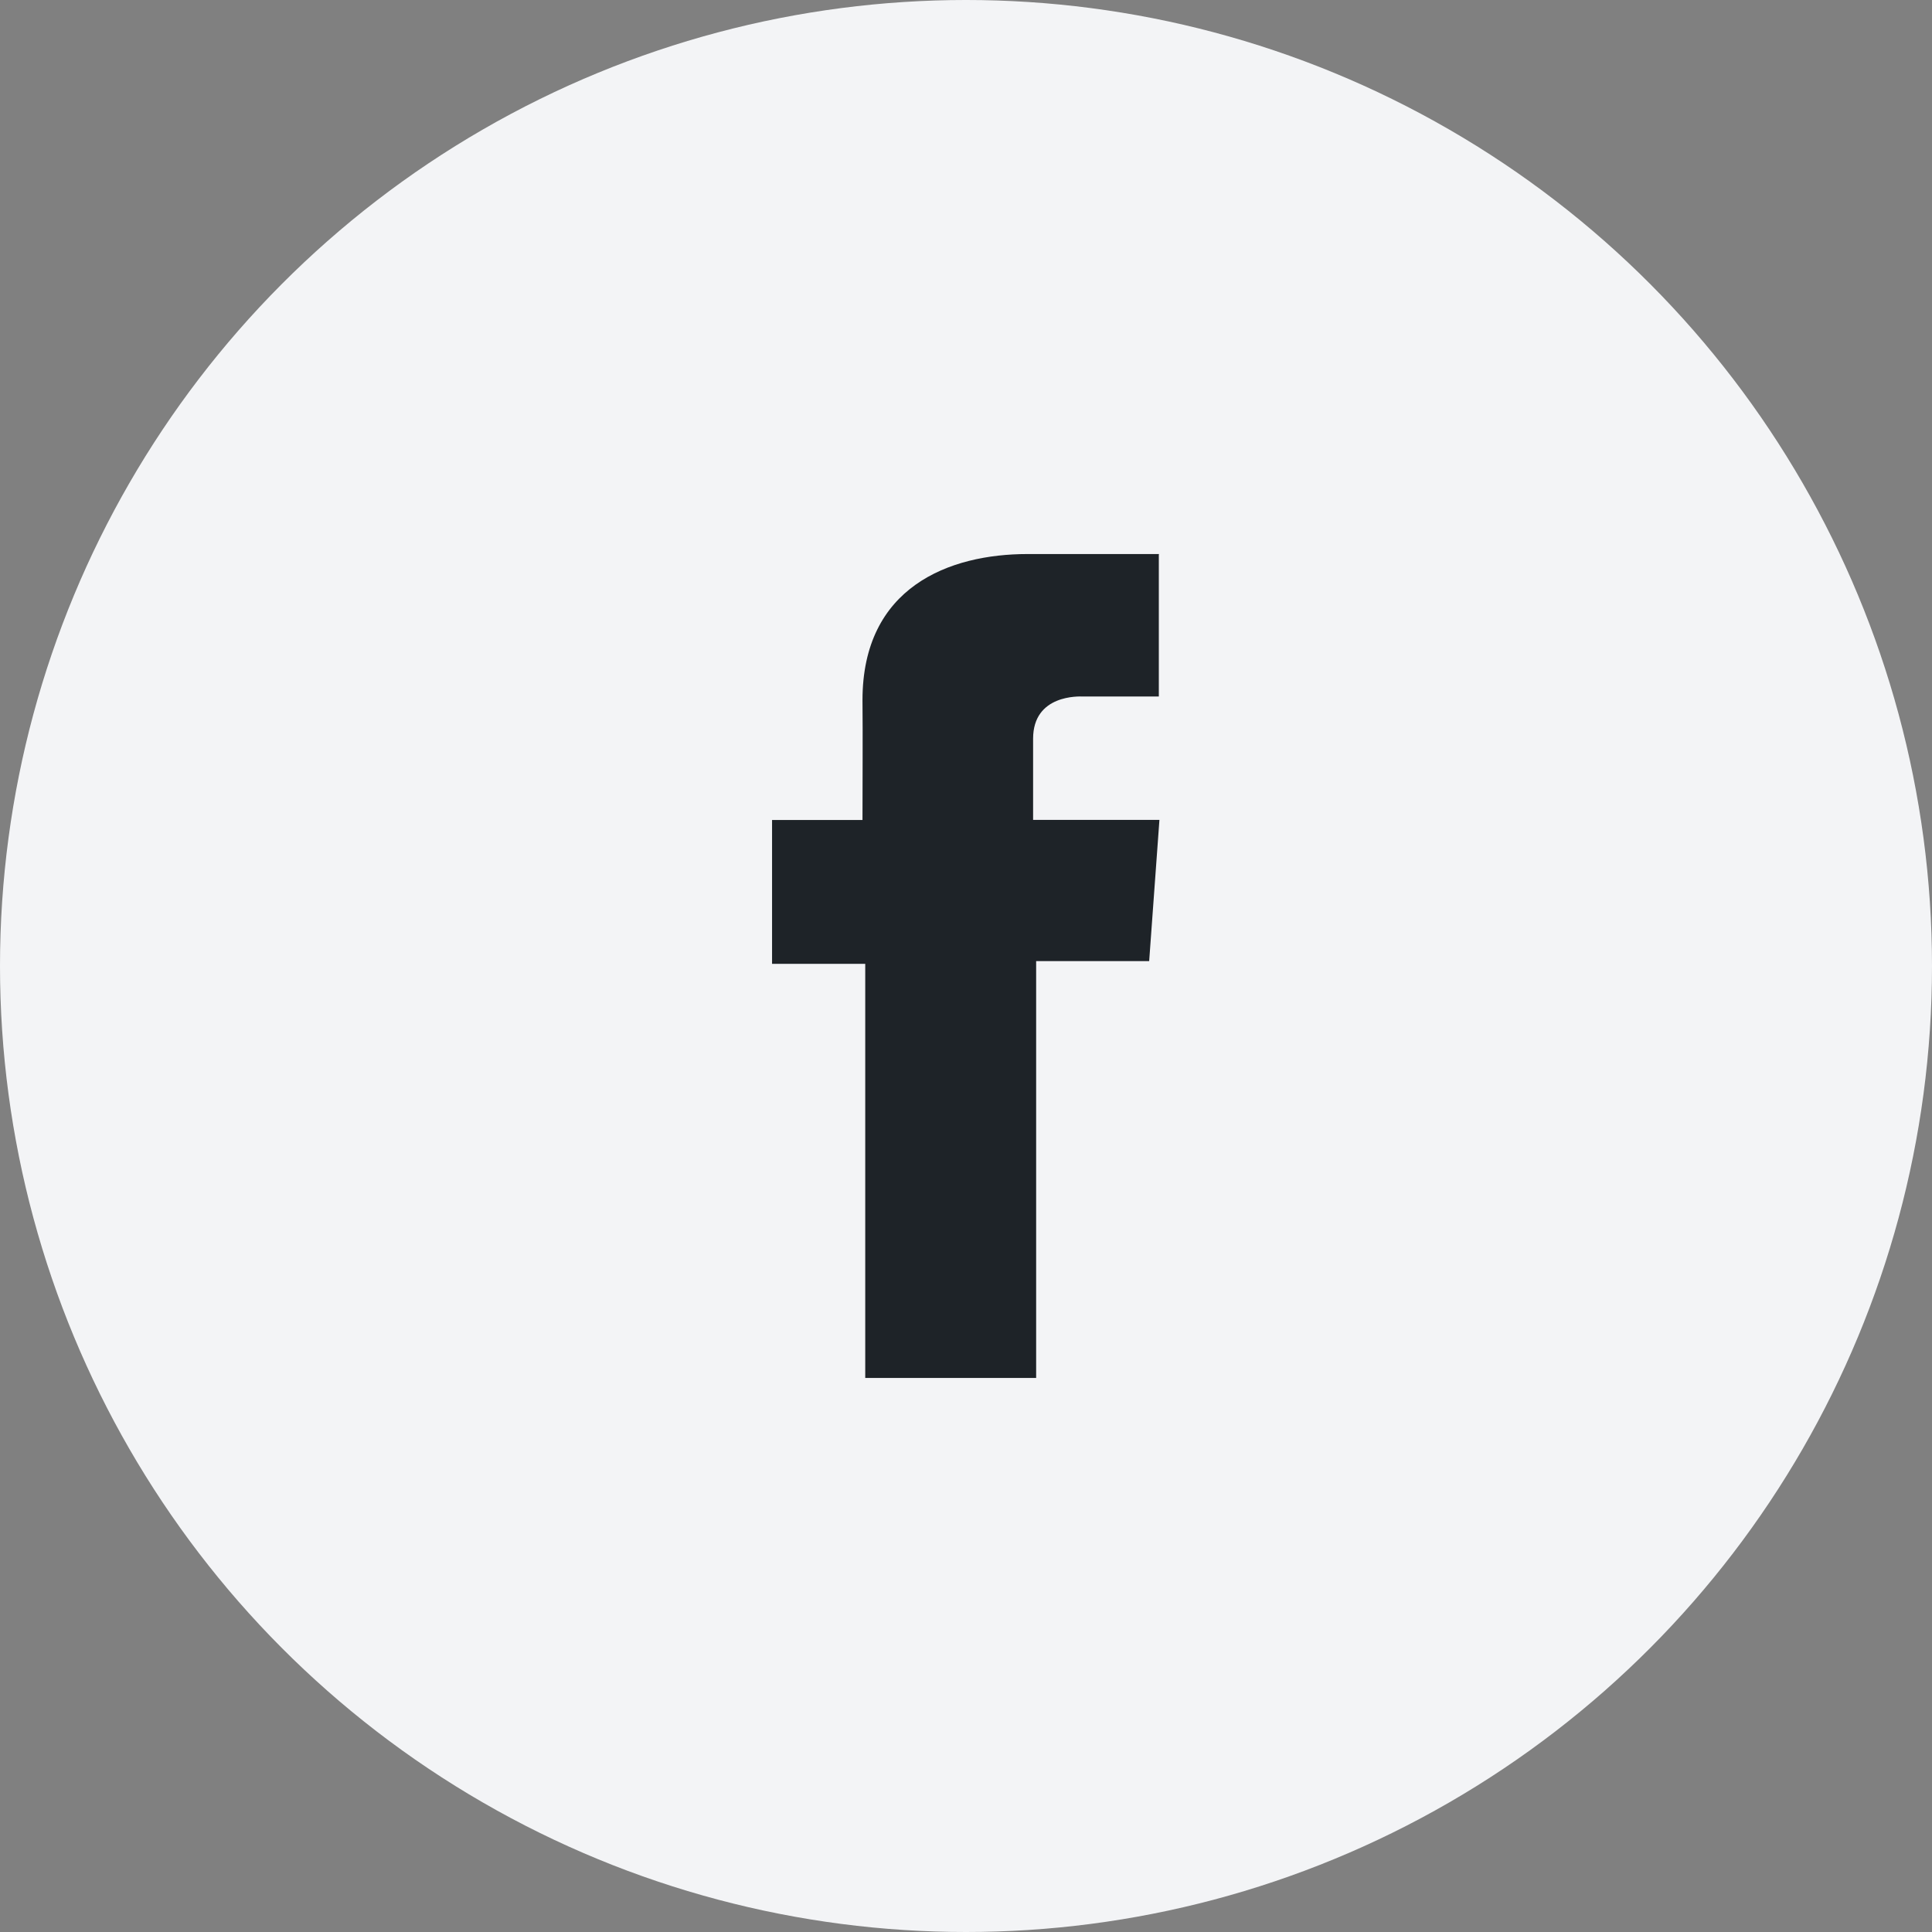
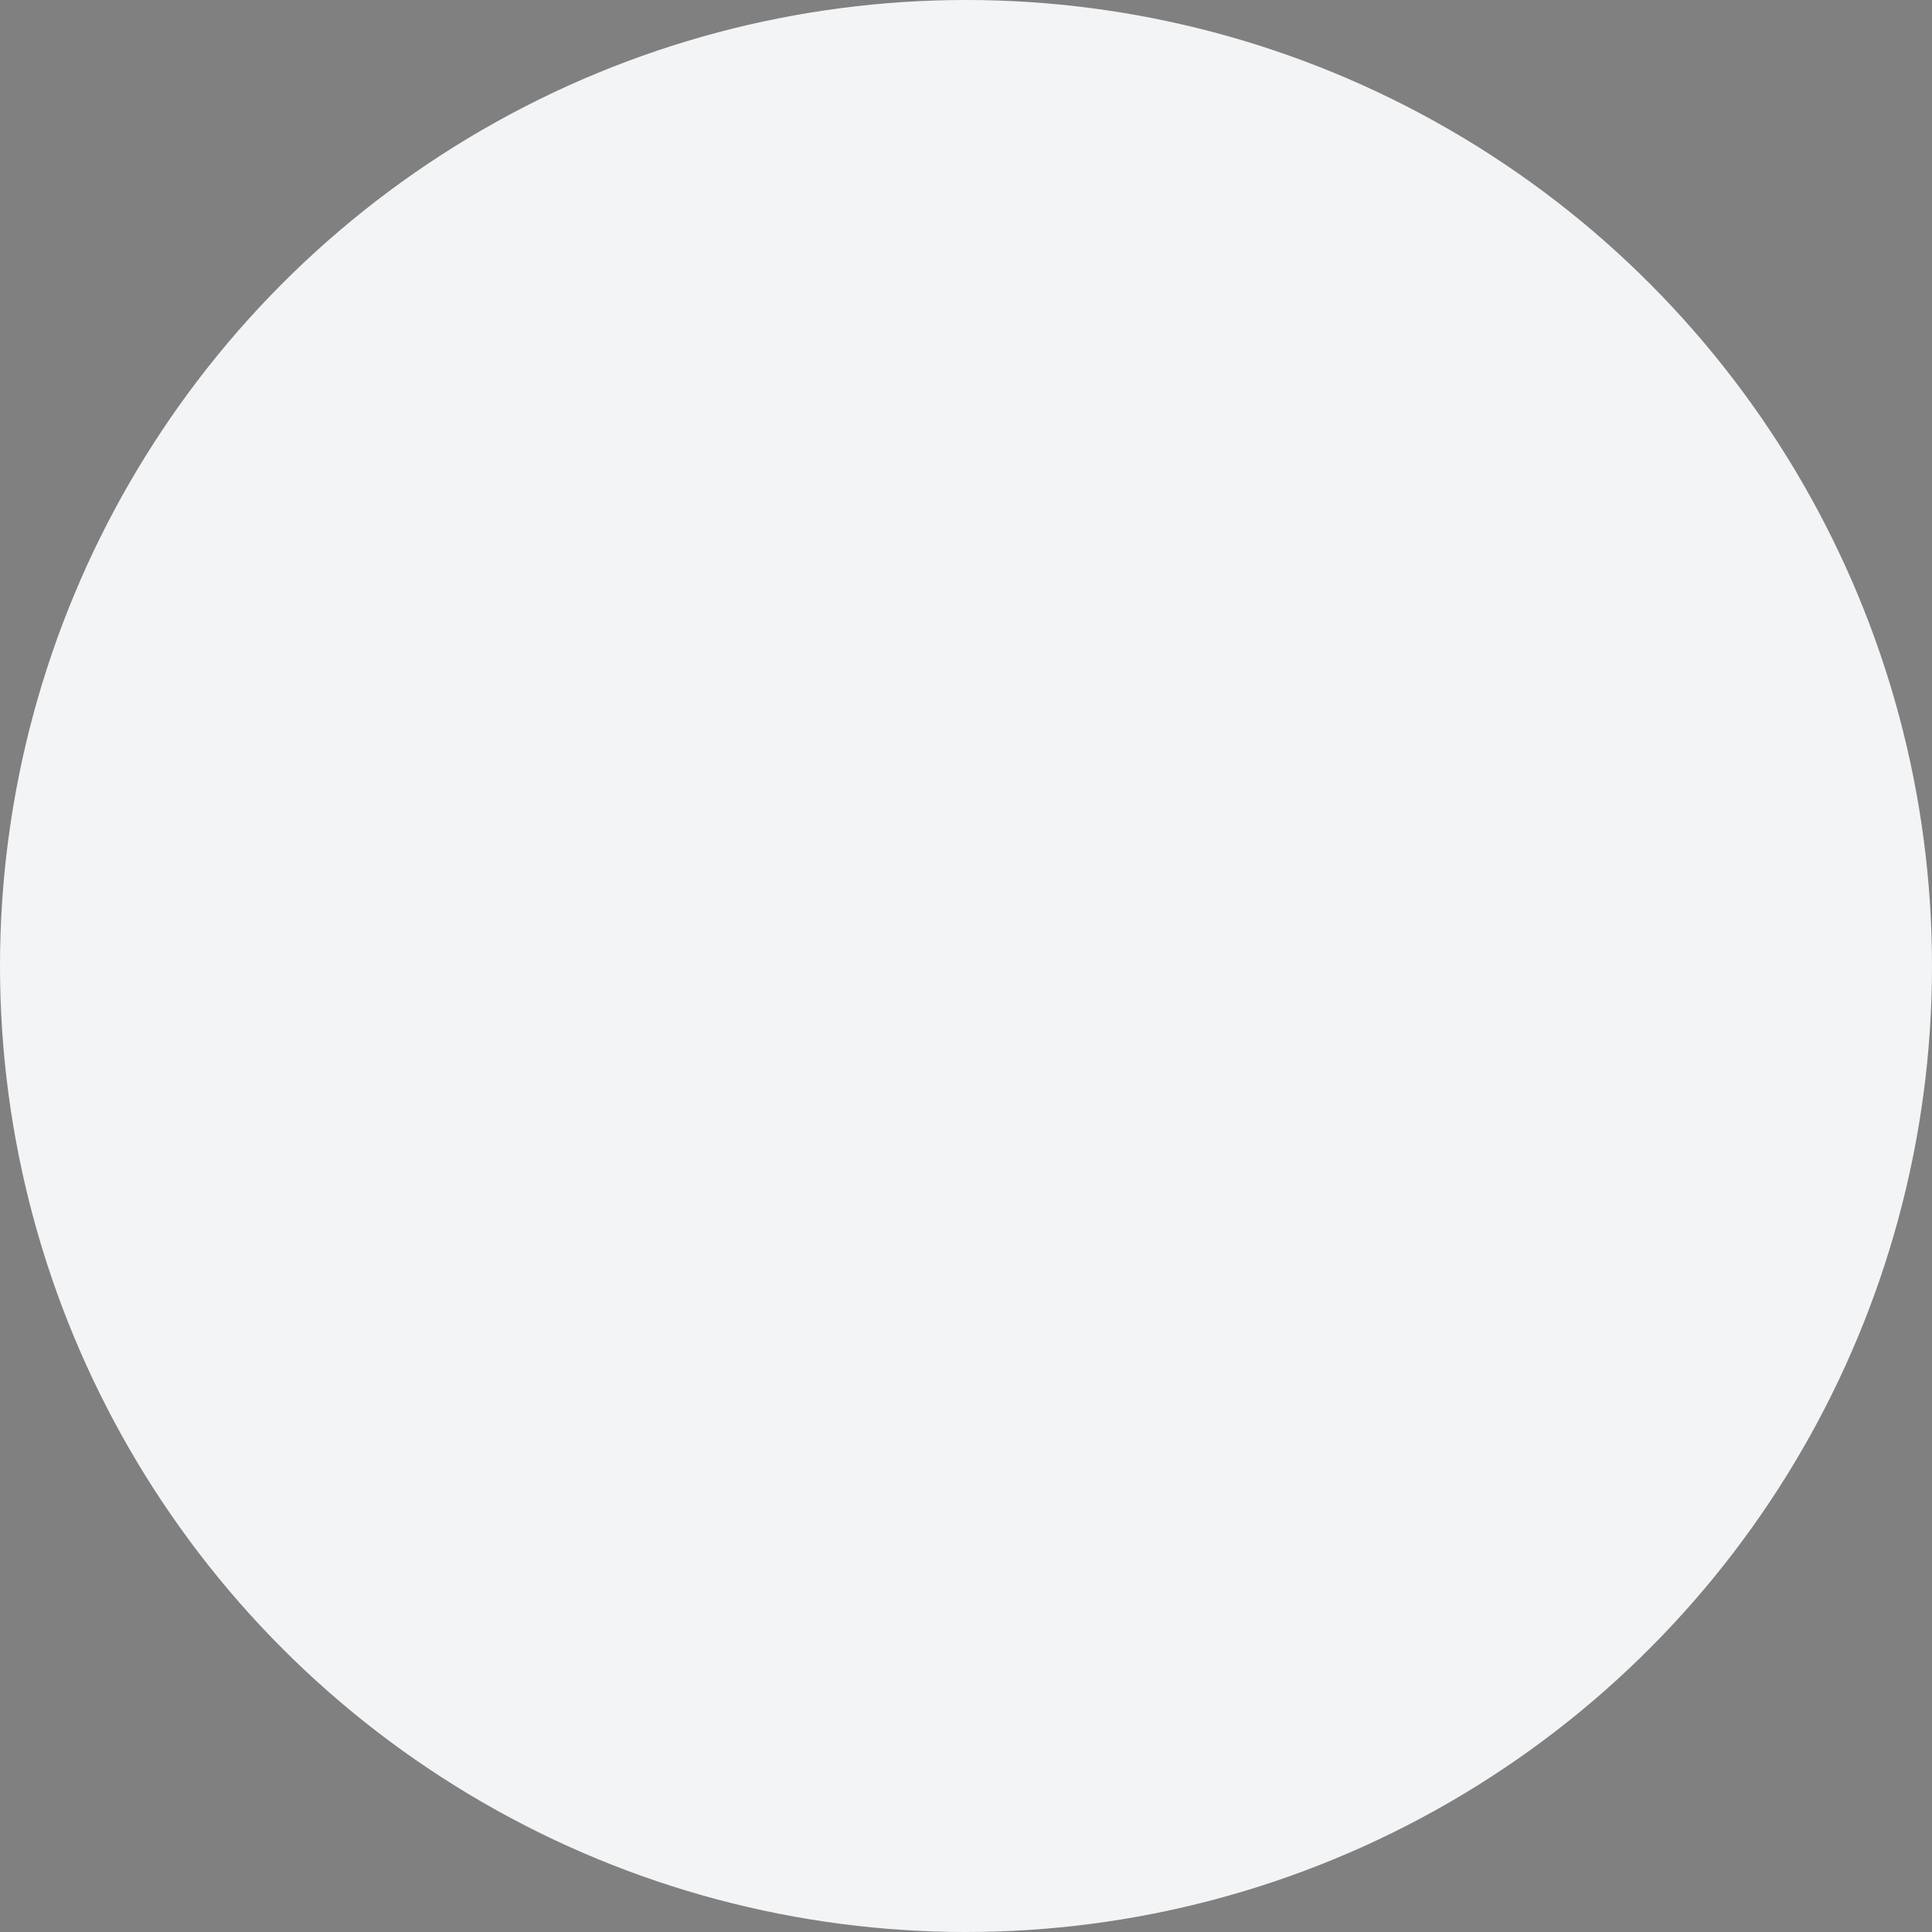
<svg xmlns="http://www.w3.org/2000/svg" width="26" height="26" viewBox="0 0 26 26">
  <rect x="0" y="0" width="26" height="26" fill="#808080" stroke="none" />
  <g id="Group_987" data-name="Group 987" transform="translate(-1395)">
    <circle id="Ellipse_502" data-name="Ellipse 502" cx="13" cy="13" r="13" transform="translate(1395)" fill="#f3f4f6" />
    <g id="Group_986" data-name="Group 986" transform="translate(1405.391 7.456)">
-       <path id="Path_794" data-name="Path 794" d="M1410.6,7653.821h-1.772c-1.052,0-2.221.442-2.221,1.966.005.532,0,1.04,0,1.613h-1.217v1.936h1.254v5.573h2.3v-5.61h1.521l.138-1.9h-1.7s0-.847,0-1.093c0-.6.627-.568.665-.568h1.027v-1.912Z" transform="translate(-1405.391 -7653.821)" fill="#1e2328" />
-     </g>
+       </g>
  </g>
</svg>